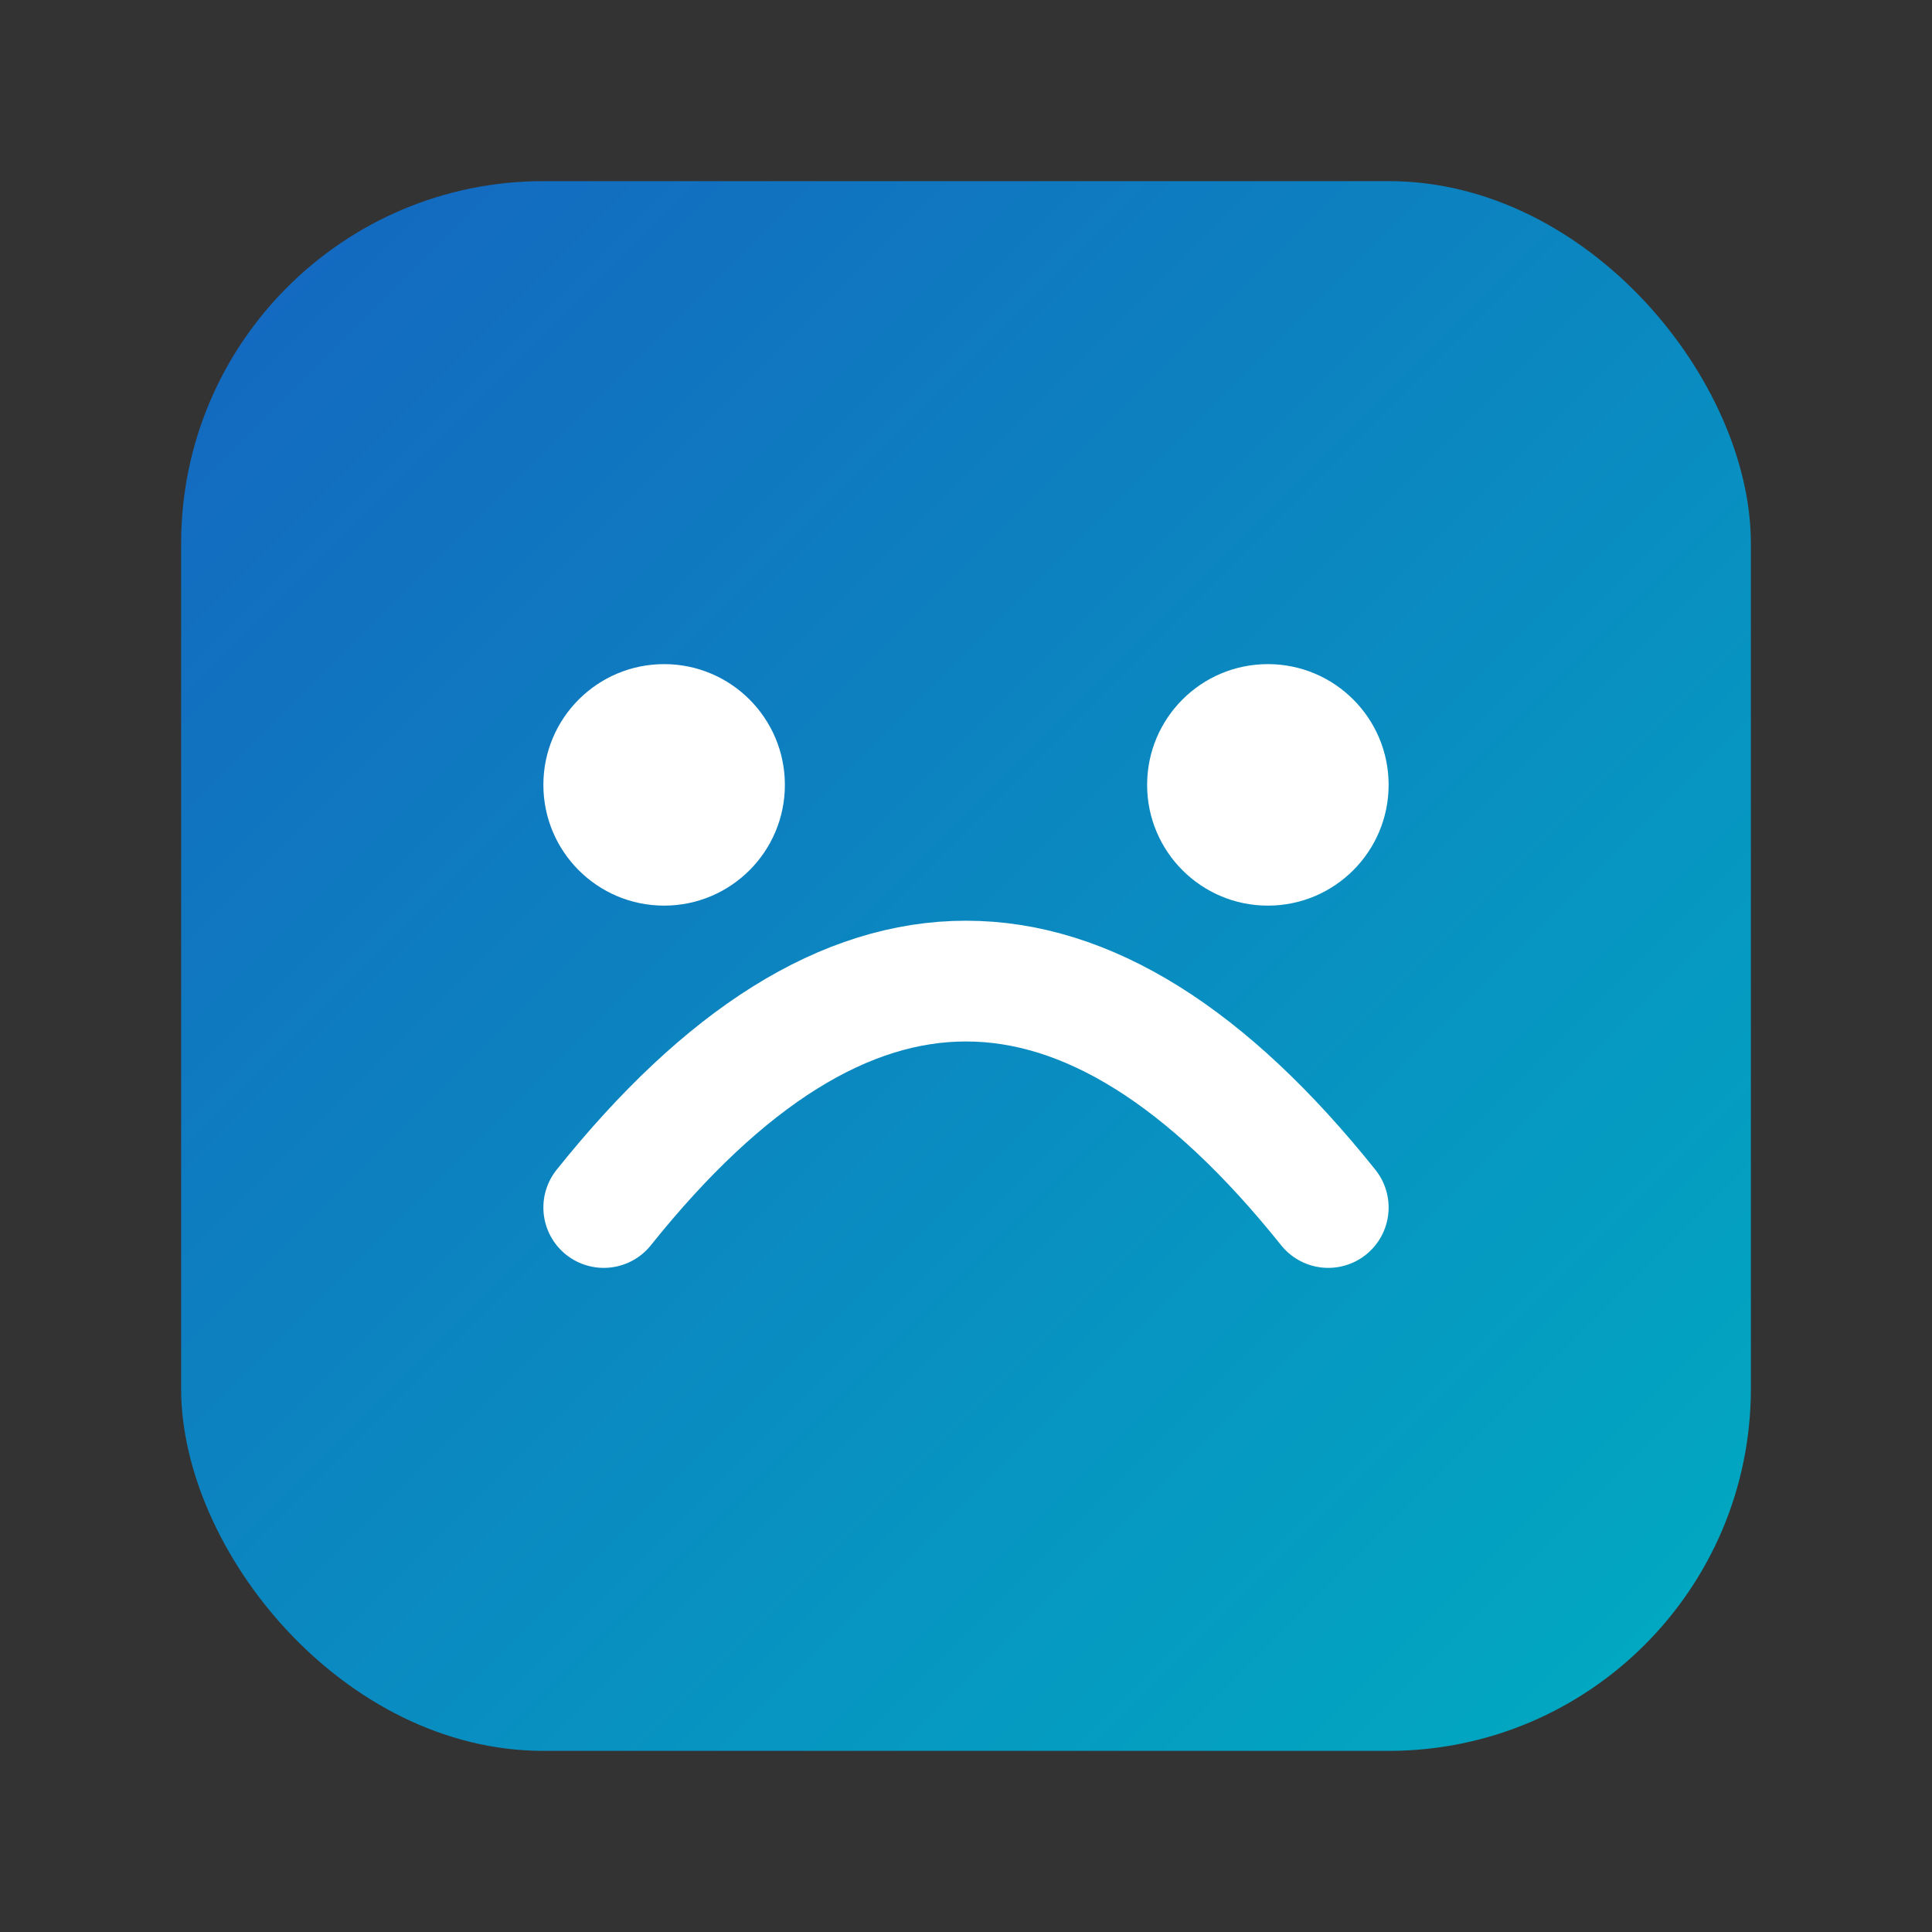
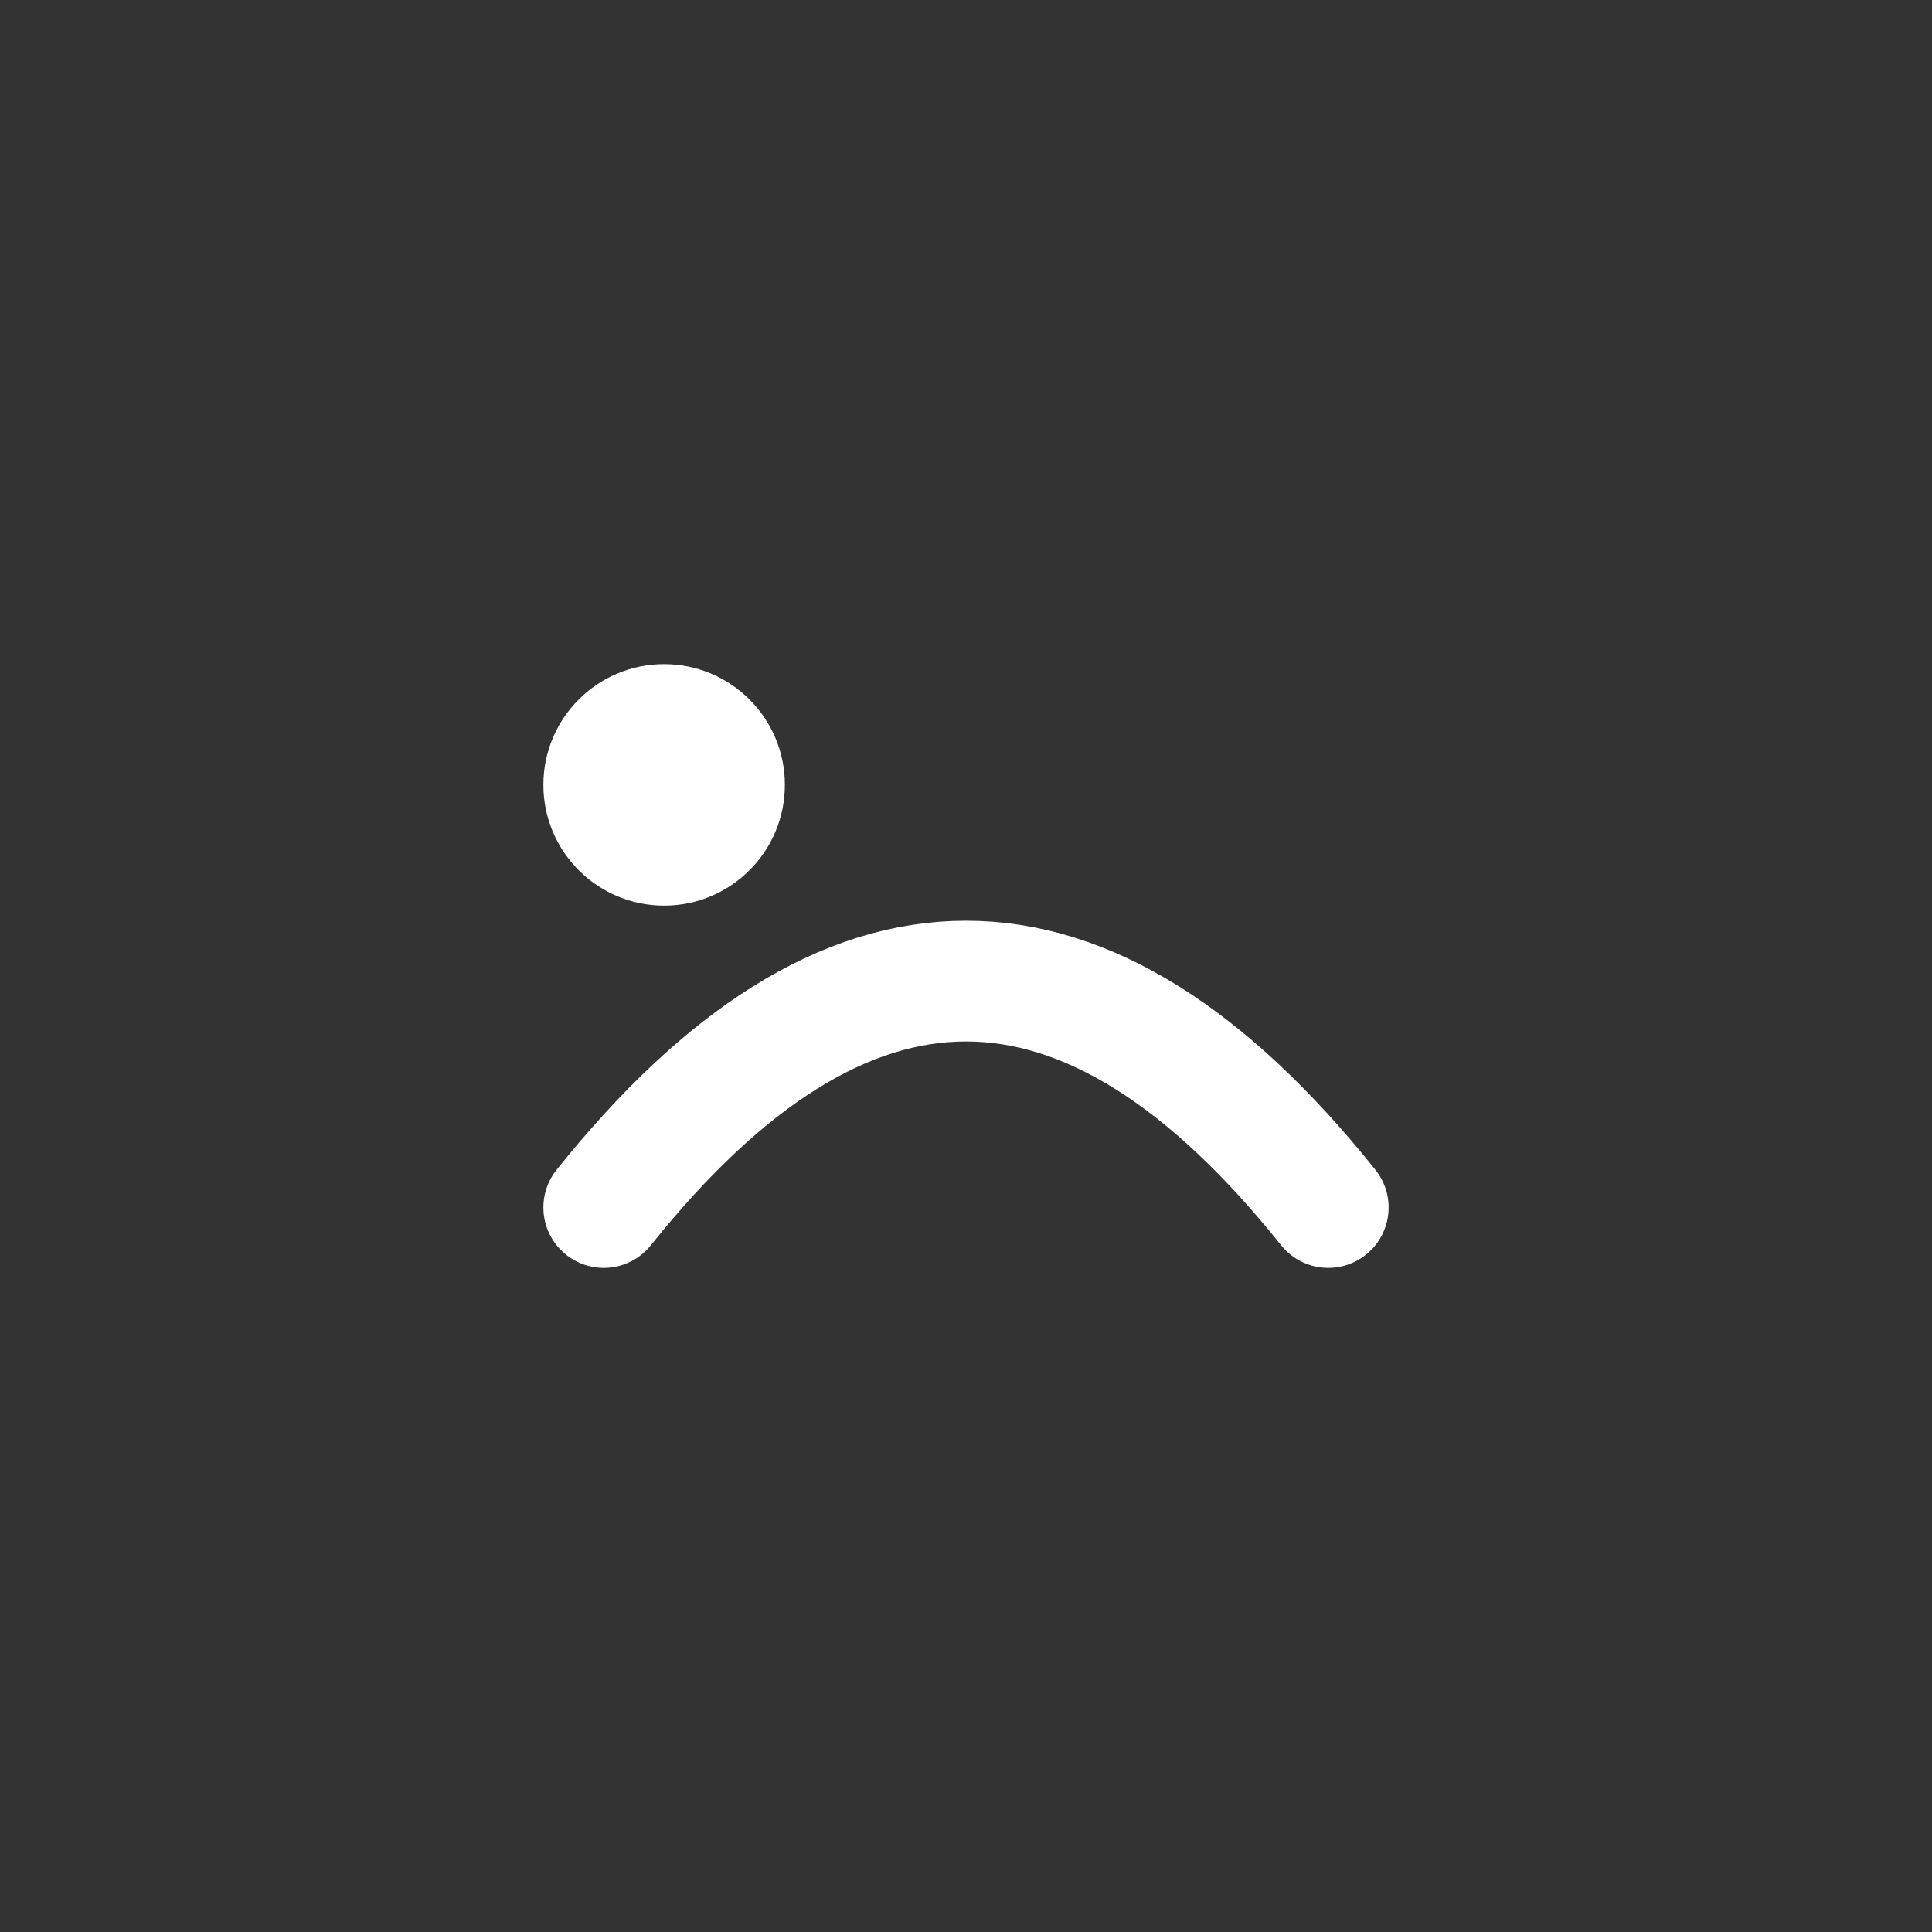
<svg xmlns="http://www.w3.org/2000/svg" width="64" height="64" viewBox="0 0 64 64">
  <rect x="0" y="0" width="64" height="64" fill="#333333" stroke="none" />
  <defs>
    <linearGradient id="g" x1="0" y1="0" x2="1" y2="1">
      <stop offset="0" stop-color="#1565c0" />
      <stop offset="1" stop-color="#00acc1" />
    </linearGradient>
  </defs>
-   <rect x="6" y="6" width="52" height="52" rx="12" fill="url(#g)" />
  <circle cx="22" cy="26" r="4" fill="#fff" />
-   <circle cx="42" cy="26" r="4" fill="#fff" />
  <path d="M20 40c8-10 16-10 24 0" stroke="#fff" stroke-width="4" fill="none" stroke-linecap="round" />
</svg>